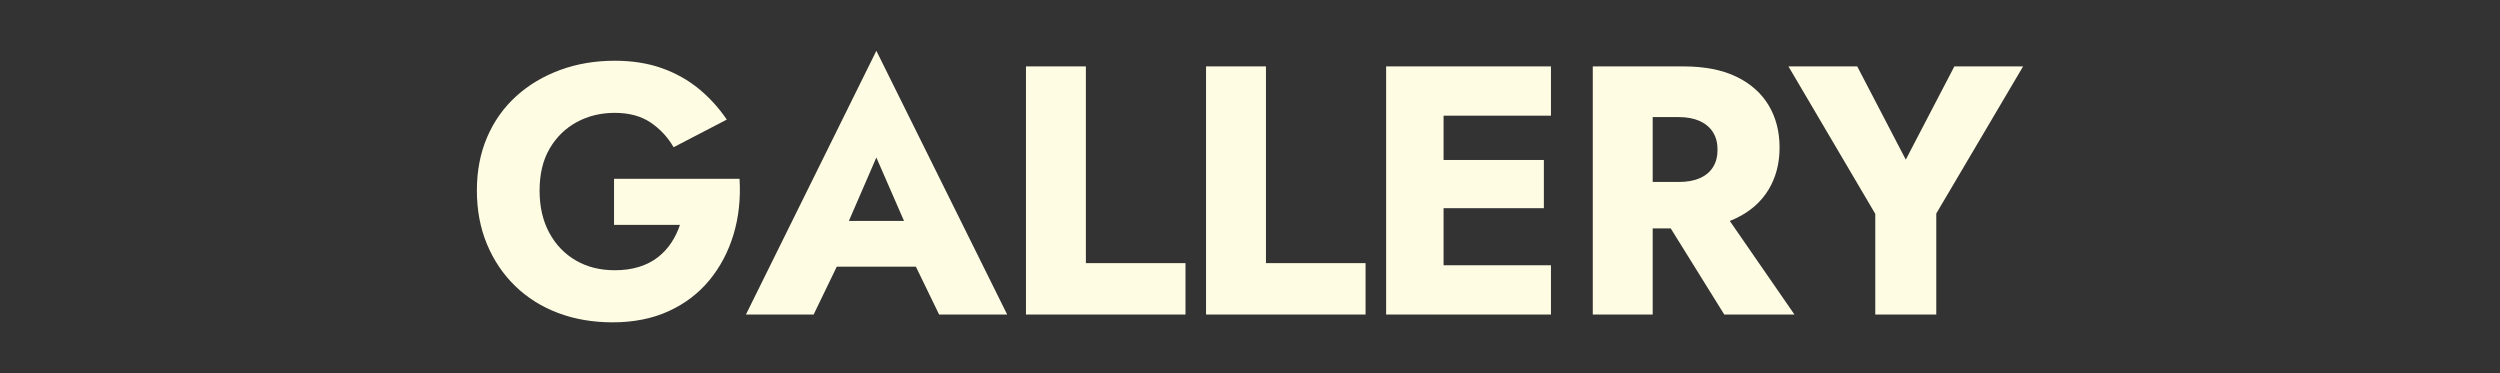
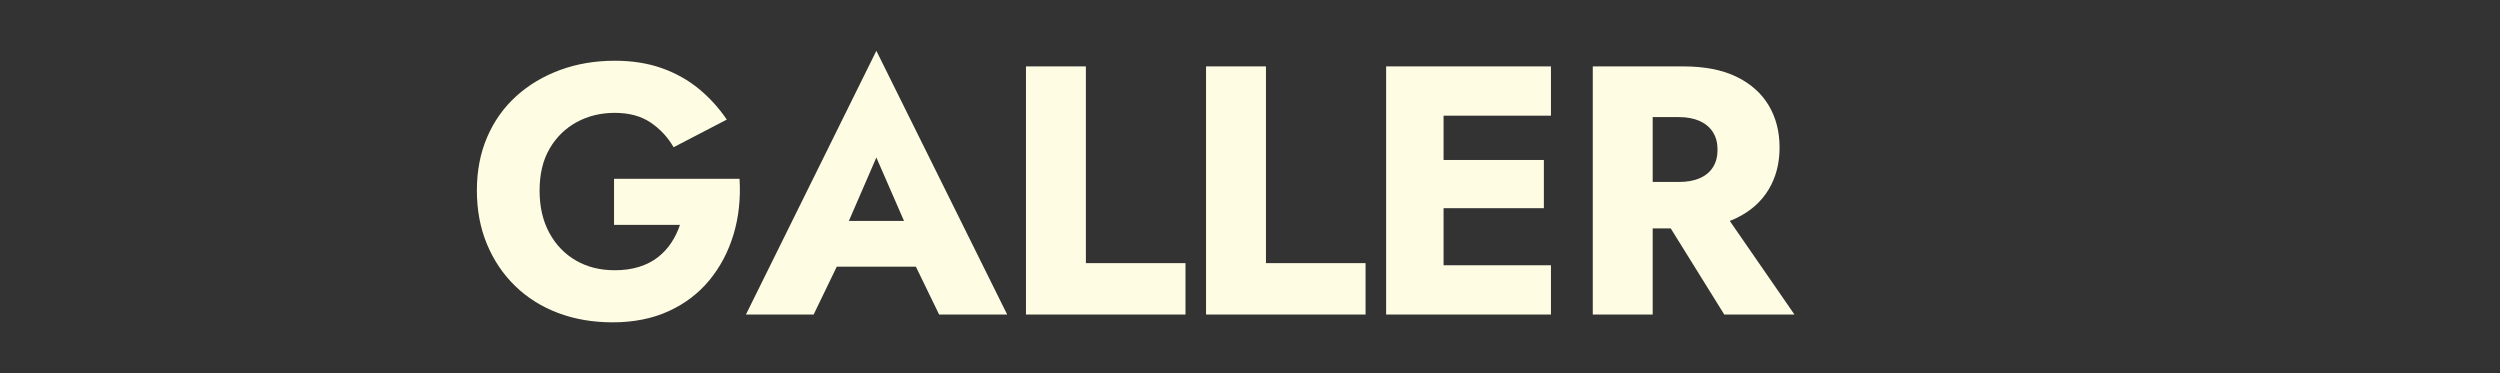
<svg xmlns="http://www.w3.org/2000/svg" version="1.1" x="0px" y="0px" width="134px" height="20px" viewBox="312.145 548.561 134 20" enable-background="new 312.145 548.561 134 20" xml:space="preserve">
  <rect x="312.145" y="548.561" width="134" height="20" fill="#333333" stroke="none" />
  <defs>
</defs>
  <g display="none">
-     <rect display="inline" fill="#52A5A0" width="750" height="1080" />
-   </g>
+     </g>
  <g>
    <g>
      <path fill="#FFFCE4" d="M345.059,558.143h6.726c0.063,1.064-0.044,2.059-0.322,2.983c-0.279,0.925-0.71,1.742-1.292,2.451    c-0.583,0.709-1.312,1.263-2.186,1.662s-1.875,0.599-3.002,0.599c-1.063,0-2.039-0.168-2.926-0.503s-1.653-0.817-2.299-1.444    c-0.646-0.627-1.149-1.375-1.511-2.242s-0.541-1.827-0.541-2.878s0.183-2.004,0.551-2.859c0.367-0.855,0.886-1.587,1.558-2.195    c0.671-0.608,1.457-1.076,2.356-1.406c0.898-0.33,1.874-0.494,2.926-0.494c0.938,0,1.779,0.133,2.527,0.399    c0.747,0.266,1.408,0.637,1.985,1.112c0.576,0.475,1.073,1.023,1.491,1.643l-2.85,1.482c-0.305-0.532-0.713-0.972-1.226-1.321    c-0.514-0.348-1.156-0.522-1.929-0.522c-0.748,0-1.425,0.165-2.033,0.494c-0.607,0.33-1.093,0.801-1.453,1.416    c-0.361,0.614-0.542,1.365-0.542,2.251c0,0.874,0.174,1.631,0.522,2.271s0.823,1.134,1.425,1.482    c0.602,0.349,1.296,0.522,2.081,0.522c0.481,0,0.915-0.06,1.302-0.181c0.386-0.12,0.722-0.291,1.007-0.513    s0.525-0.481,0.722-0.779c0.196-0.297,0.352-0.617,0.466-0.959h-3.534V558.143z" />
      <path fill="#FFFCE4" d="M357.257,561.297l0.151,0.703l-1.652,3.42h-3.629l6.991-14.136l7.012,14.136h-3.648l-1.596-3.287    l0.113-0.817l-1.881-4.313L357.257,561.297z M355.869,560.404h6.594l0.209,2.451h-7.03L355.869,560.404z" />
      <path fill="#FFFCE4" d="M370.348,552.12v10.545h5.339v2.755h-8.55v-13.3H370.348z" />
      <path fill="#FFFCE4" d="M380,552.12v10.545h5.339v2.755h-8.55v-13.3H380z" />
      <path fill="#FFFCE4" d="M389.52,552.12v13.3h-3.078v-13.3H389.52z M388.569,552.12h6.707v2.641h-6.707V552.12z M388.569,557.136    h6.327v2.584h-6.327V557.136z M388.569,562.779h6.707v2.641h-6.707V562.779z" />
      <path fill="#FFFCE4" d="M400.729,552.12v13.3h-3.211v-13.3H400.729z M399.531,552.12h2.831c1.14,0,2.09,0.184,2.85,0.551    c0.761,0.368,1.337,0.877,1.729,1.529c0.393,0.653,0.589,1.41,0.589,2.271c0,0.849-0.196,1.6-0.589,2.252    s-0.969,1.162-1.729,1.529c-0.76,0.368-1.71,0.551-2.85,0.551h-2.831v-2.489h2.604c0.43,0,0.801-0.066,1.111-0.2    c0.31-0.133,0.548-0.329,0.712-0.589c0.165-0.259,0.247-0.573,0.247-0.94c0-0.367-0.082-0.681-0.247-0.94    c-0.164-0.26-0.402-0.459-0.712-0.599c-0.311-0.139-0.682-0.209-1.111-0.209h-2.604V552.12z M404.167,559.397l4.161,6.023h-3.762    l-3.743-6.023H404.167z" />
-       <path fill="#FFFCE4" d="M420.583,552.12l-4.654,7.885v5.415h-3.269v-5.396l-4.654-7.904h3.686l2.603,4.997l2.604-4.997H420.583z" />
    </g>
  </g>
</svg>